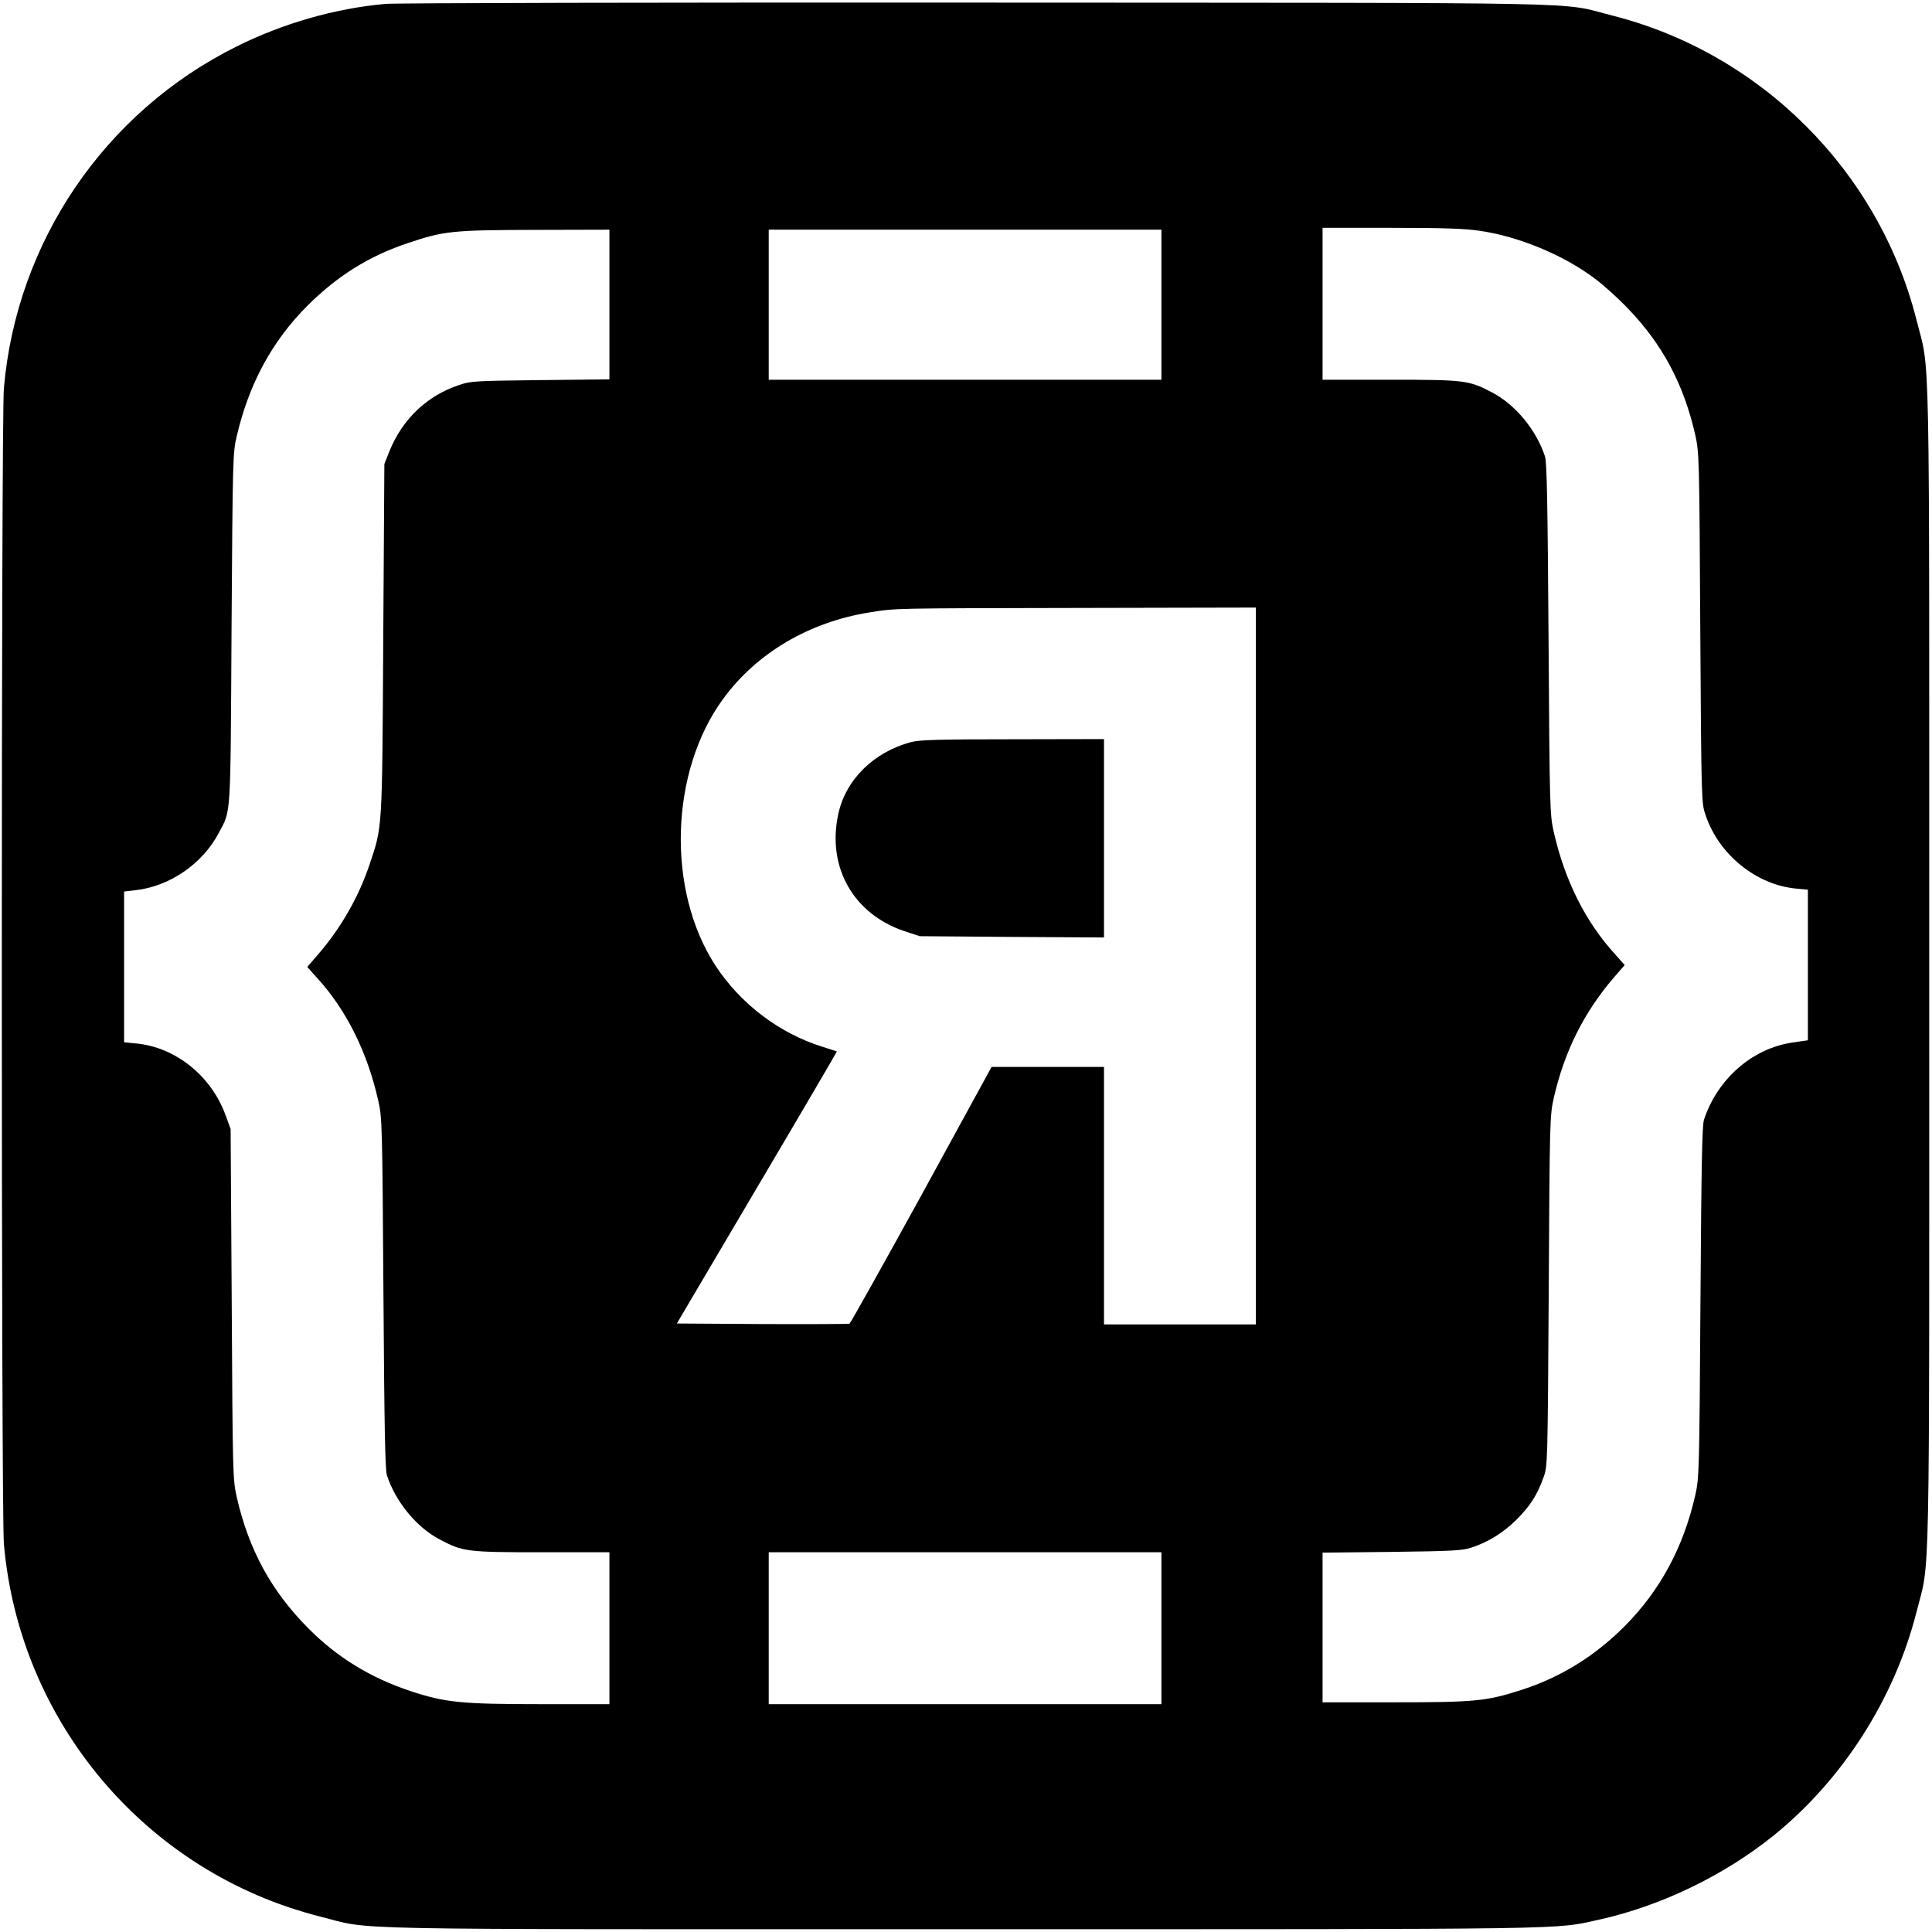
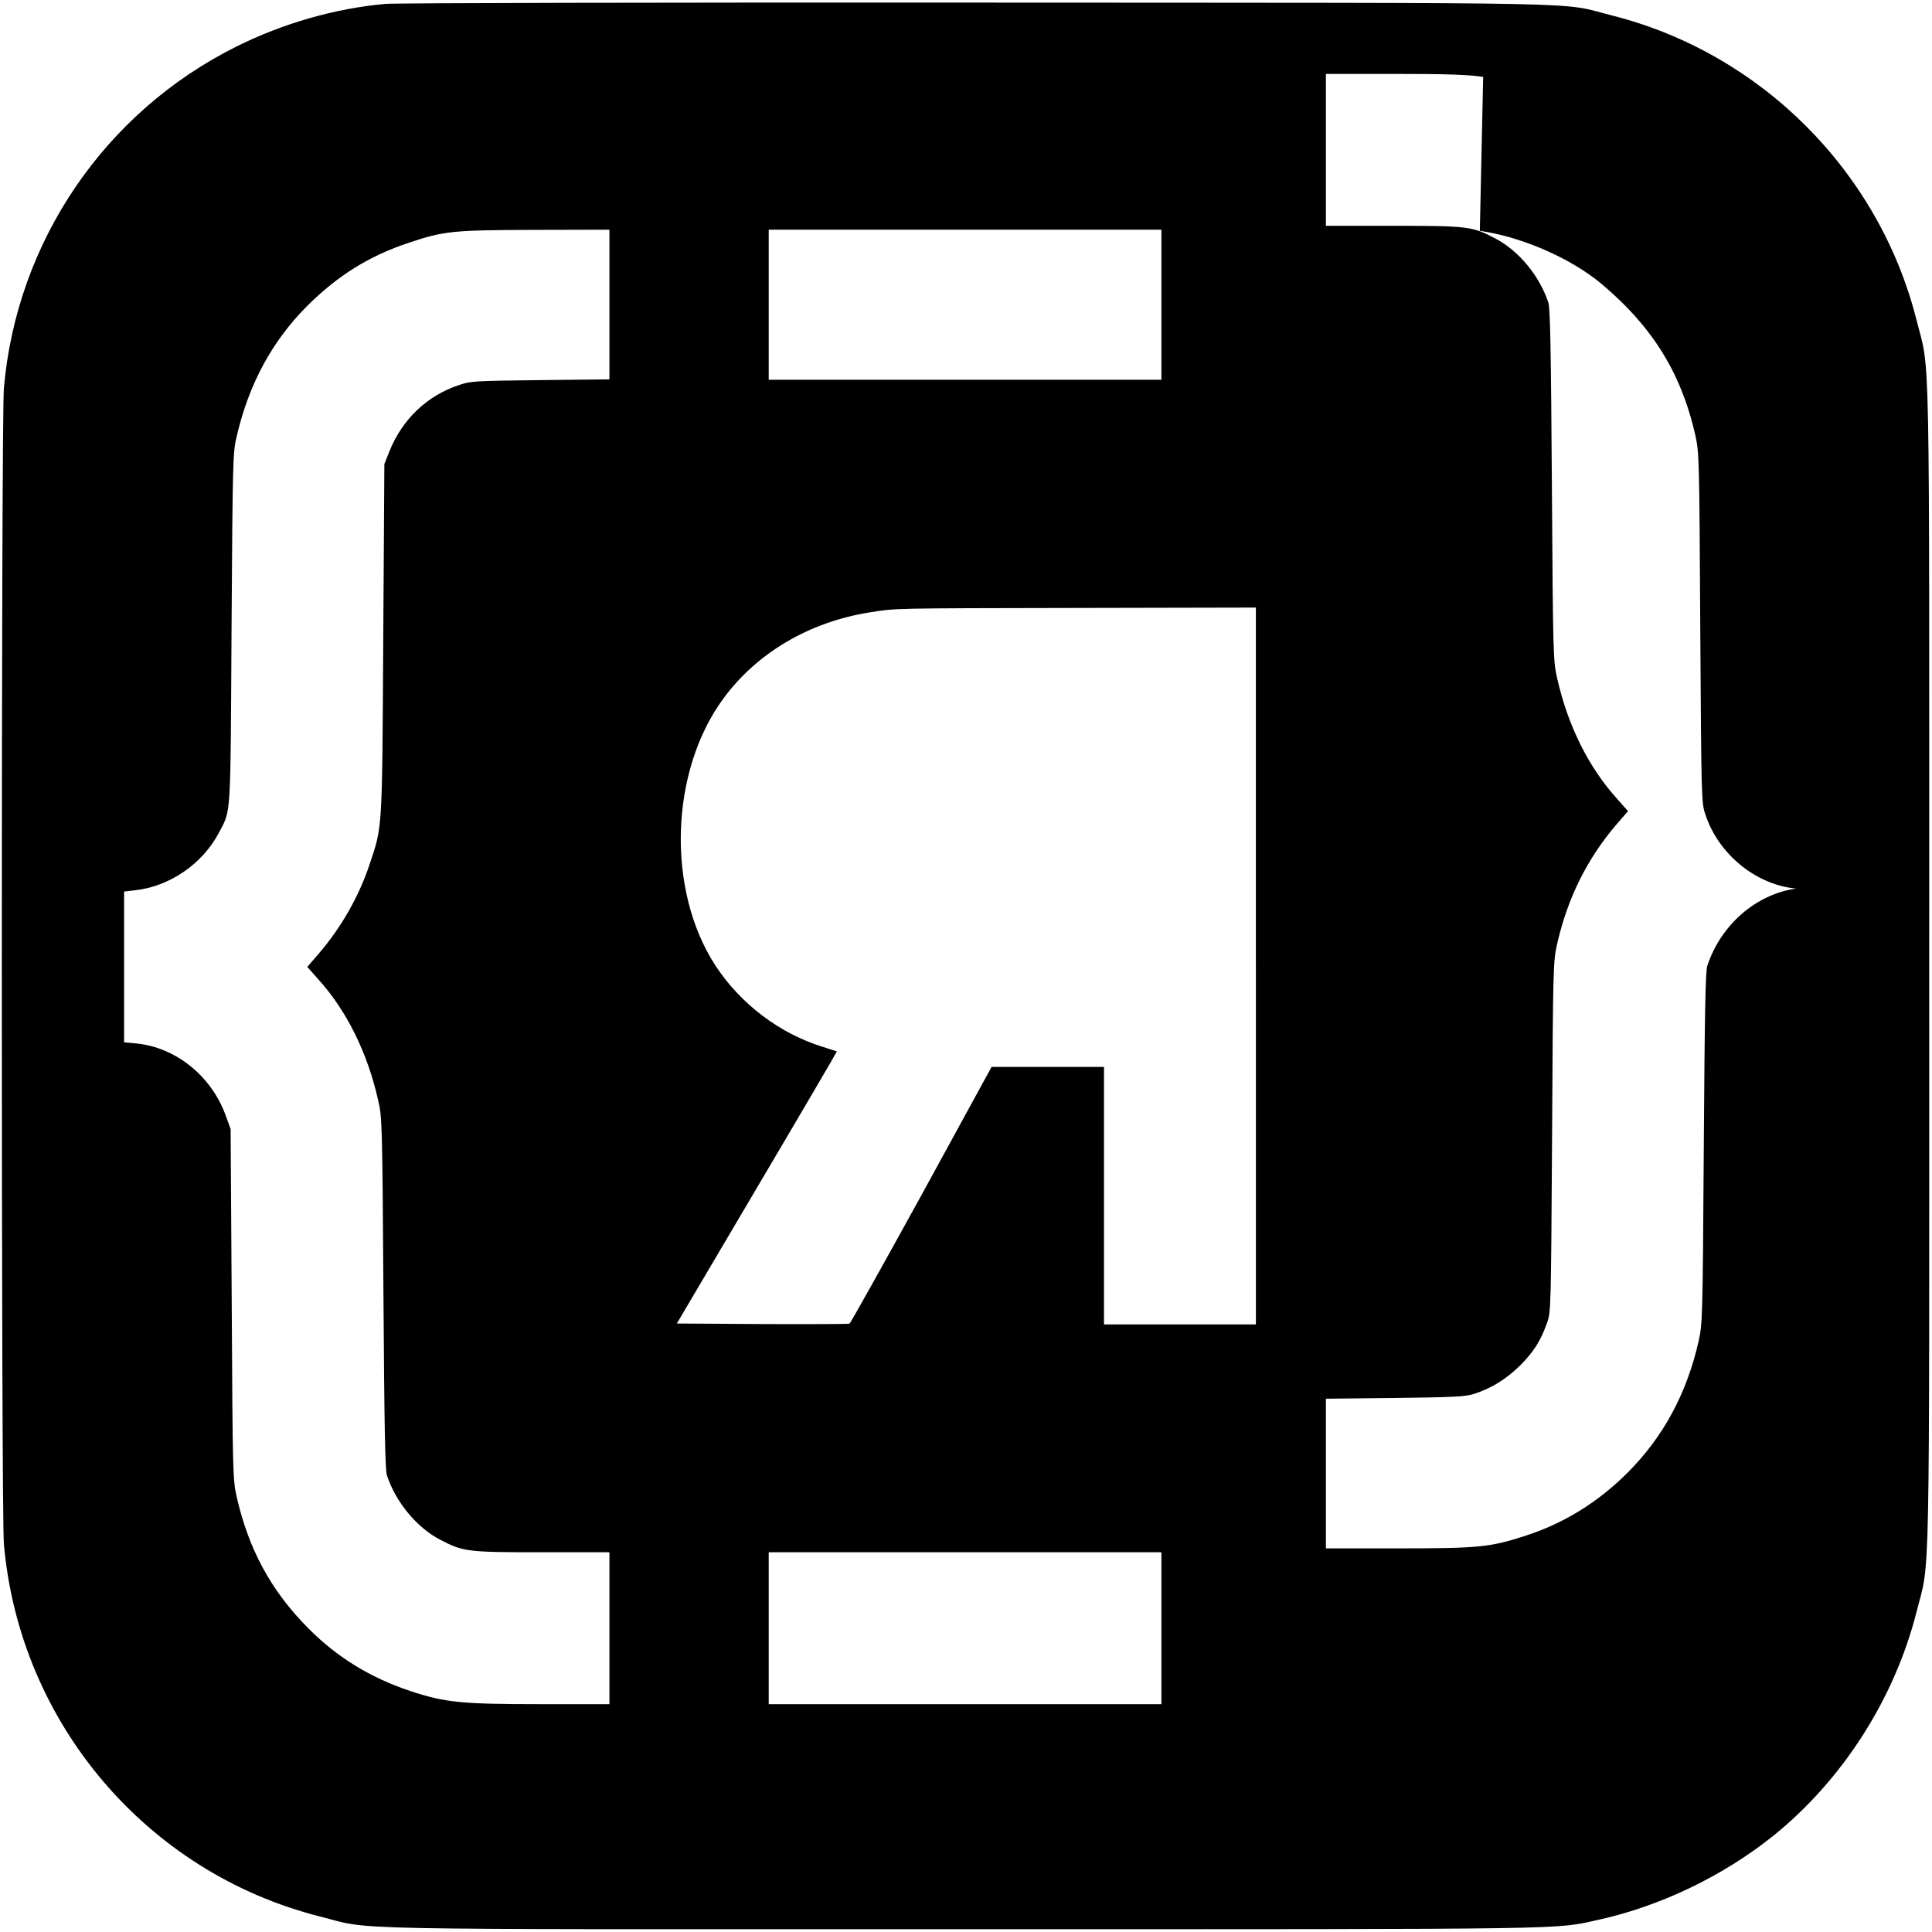
<svg xmlns="http://www.w3.org/2000/svg" version="1.0" width="1043pt" height="1043pt" viewBox="0 0 1043 1043" preserveAspectRatio="xMidYMid meet">
  <g transform="translate(0,1043) scale(0.1,-0.1)" fill="#000000" stroke="none">
-     <path d="M2081 10409 c-271 -24 -554 -105 -806 -231 -710 -354 -1185 -1052 -1254 -1843 -15 -166 -15 -6074 0 -6240 84 -965 770 -1774 1705 -2011 298 -75 -5 -69 3479 -69 3349 0 3182 -2 3425 51 336 74 675 238 944 454 374 302 653 739 772 1206 75 297 69 5 69 3489 0 3484 6 3192 -69 3489 -203 802 -840 1439 -1642 1642 -297 75 20 68 -3434 70 -1702 1 -3137 -2 -3189 -7z m5908 -1225 c212 -31 452 -131 621 -258 47 -35 129 -109 181 -164 185 -193 299 -407 361 -680 21 -95 22 -116 27 -1042 6 -942 6 -945 29 -1011 71 -212 273 -376 488 -396 l64 -6 0 -406 0 -407 -82 -12 c-217 -31 -406 -196 -479 -417 -10 -31 -14 -242 -19 -985 -6 -925 -7 -947 -28 -1042 -64 -282 -190 -515 -382 -708 -163 -163 -347 -276 -559 -344 -187 -60 -249 -66 -683 -66 l-388 0 0 404 0 404 373 4 c322 4 379 7 427 22 95 31 172 79 246 151 74 74 112 132 147 230 22 60 22 66 28 1005 5 925 6 947 27 1042 57 250 162 461 323 649 l60 69 -55 62 c-158 174 -269 397 -328 657 -21 94 -22 119 -28 1041 -5 735 -9 954 -19 985 -47 144 -160 281 -287 347 -124 65 -145 68 -551 68 l-363 0 0 410 0 410 371 0 c287 0 396 -4 478 -16z m-4699 -398 l0 -404 -372 -4 c-350 -4 -377 -5 -438 -26 -174 -57 -308 -185 -378 -359 l-27 -68 -6 -945 c-6 -1046 -4 -1008 -74 -1217 -58 -174 -153 -340 -274 -481 l-62 -72 56 -63 c155 -170 269 -399 327 -659 21 -90 22 -126 28 -1038 5 -734 9 -954 19 -985 47 -143 160 -281 287 -347 124 -65 145 -68 551 -68 l363 0 0 -410 0 -410 -371 0 c-430 0 -517 9 -704 71 -216 72 -394 181 -550 338 -201 202 -322 425 -387 709 -21 95 -22 116 -27 1042 l-6 945 -27 74 c-78 214 -271 368 -484 388 l-64 6 0 407 0 407 61 7 c186 21 363 143 451 311 66 126 62 63 68 1100 6 921 7 953 28 1040 66 284 192 515 382 705 163 162 334 269 546 339 190 64 237 69 687 70 l397 1 0 -404z m2980 -1 l0 -405 -1060 0 -1060 0 0 405 0 405 1060 0 1060 0 0 -405z m510 -3570 l0 -1935 -410 0 -410 0 0 695 0 695 -303 0 -304 0 -378 -691 c-209 -380 -384 -693 -389 -695 -6 -2 -218 -3 -472 -2 l-460 3 433 734 c239 404 432 734 431 735 -2 1 -37 12 -78 25 -232 72 -443 232 -578 439 -265 407 -246 1049 44 1442 181 246 463 412 789 464 145 23 108 22 1138 24 l947 2 0 -1935z m-510 -3575 l0 -410 -1060 0 -1060 0 0 410 0 410 1060 0 1060 0 0 -410z" />
-     <path d="M4920 6424 c-203 -53 -356 -204 -395 -391 -61 -286 83 -538 358 -630 l82 -27 498 -4 497 -3 0 535 0 536 -492 -1 c-396 0 -504 -3 -548 -15z" />
+     <path d="M2081 10409 c-271 -24 -554 -105 -806 -231 -710 -354 -1185 -1052 -1254 -1843 -15 -166 -15 -6074 0 -6240 84 -965 770 -1774 1705 -2011 298 -75 -5 -69 3479 -69 3349 0 3182 -2 3425 51 336 74 675 238 944 454 374 302 653 739 772 1206 75 297 69 5 69 3489 0 3484 6 3192 -69 3489 -203 802 -840 1439 -1642 1642 -297 75 20 68 -3434 70 -1702 1 -3137 -2 -3189 -7z m5908 -1225 c212 -31 452 -131 621 -258 47 -35 129 -109 181 -164 185 -193 299 -407 361 -680 21 -95 22 -116 27 -1042 6 -942 6 -945 29 -1011 71 -212 273 -376 488 -396 c-217 -31 -406 -196 -479 -417 -10 -31 -14 -242 -19 -985 -6 -925 -7 -947 -28 -1042 -64 -282 -190 -515 -382 -708 -163 -163 -347 -276 -559 -344 -187 -60 -249 -66 -683 -66 l-388 0 0 404 0 404 373 4 c322 4 379 7 427 22 95 31 172 79 246 151 74 74 112 132 147 230 22 60 22 66 28 1005 5 925 6 947 27 1042 57 250 162 461 323 649 l60 69 -55 62 c-158 174 -269 397 -328 657 -21 94 -22 119 -28 1041 -5 735 -9 954 -19 985 -47 144 -160 281 -287 347 -124 65 -145 68 -551 68 l-363 0 0 410 0 410 371 0 c287 0 396 -4 478 -16z m-4699 -398 l0 -404 -372 -4 c-350 -4 -377 -5 -438 -26 -174 -57 -308 -185 -378 -359 l-27 -68 -6 -945 c-6 -1046 -4 -1008 -74 -1217 -58 -174 -153 -340 -274 -481 l-62 -72 56 -63 c155 -170 269 -399 327 -659 21 -90 22 -126 28 -1038 5 -734 9 -954 19 -985 47 -143 160 -281 287 -347 124 -65 145 -68 551 -68 l363 0 0 -410 0 -410 -371 0 c-430 0 -517 9 -704 71 -216 72 -394 181 -550 338 -201 202 -322 425 -387 709 -21 95 -22 116 -27 1042 l-6 945 -27 74 c-78 214 -271 368 -484 388 l-64 6 0 407 0 407 61 7 c186 21 363 143 451 311 66 126 62 63 68 1100 6 921 7 953 28 1040 66 284 192 515 382 705 163 162 334 269 546 339 190 64 237 69 687 70 l397 1 0 -404z m2980 -1 l0 -405 -1060 0 -1060 0 0 405 0 405 1060 0 1060 0 0 -405z m510 -3570 l0 -1935 -410 0 -410 0 0 695 0 695 -303 0 -304 0 -378 -691 c-209 -380 -384 -693 -389 -695 -6 -2 -218 -3 -472 -2 l-460 3 433 734 c239 404 432 734 431 735 -2 1 -37 12 -78 25 -232 72 -443 232 -578 439 -265 407 -246 1049 44 1442 181 246 463 412 789 464 145 23 108 22 1138 24 l947 2 0 -1935z m-510 -3575 l0 -410 -1060 0 -1060 0 0 410 0 410 1060 0 1060 0 0 -410z" />
  </g>
</svg>